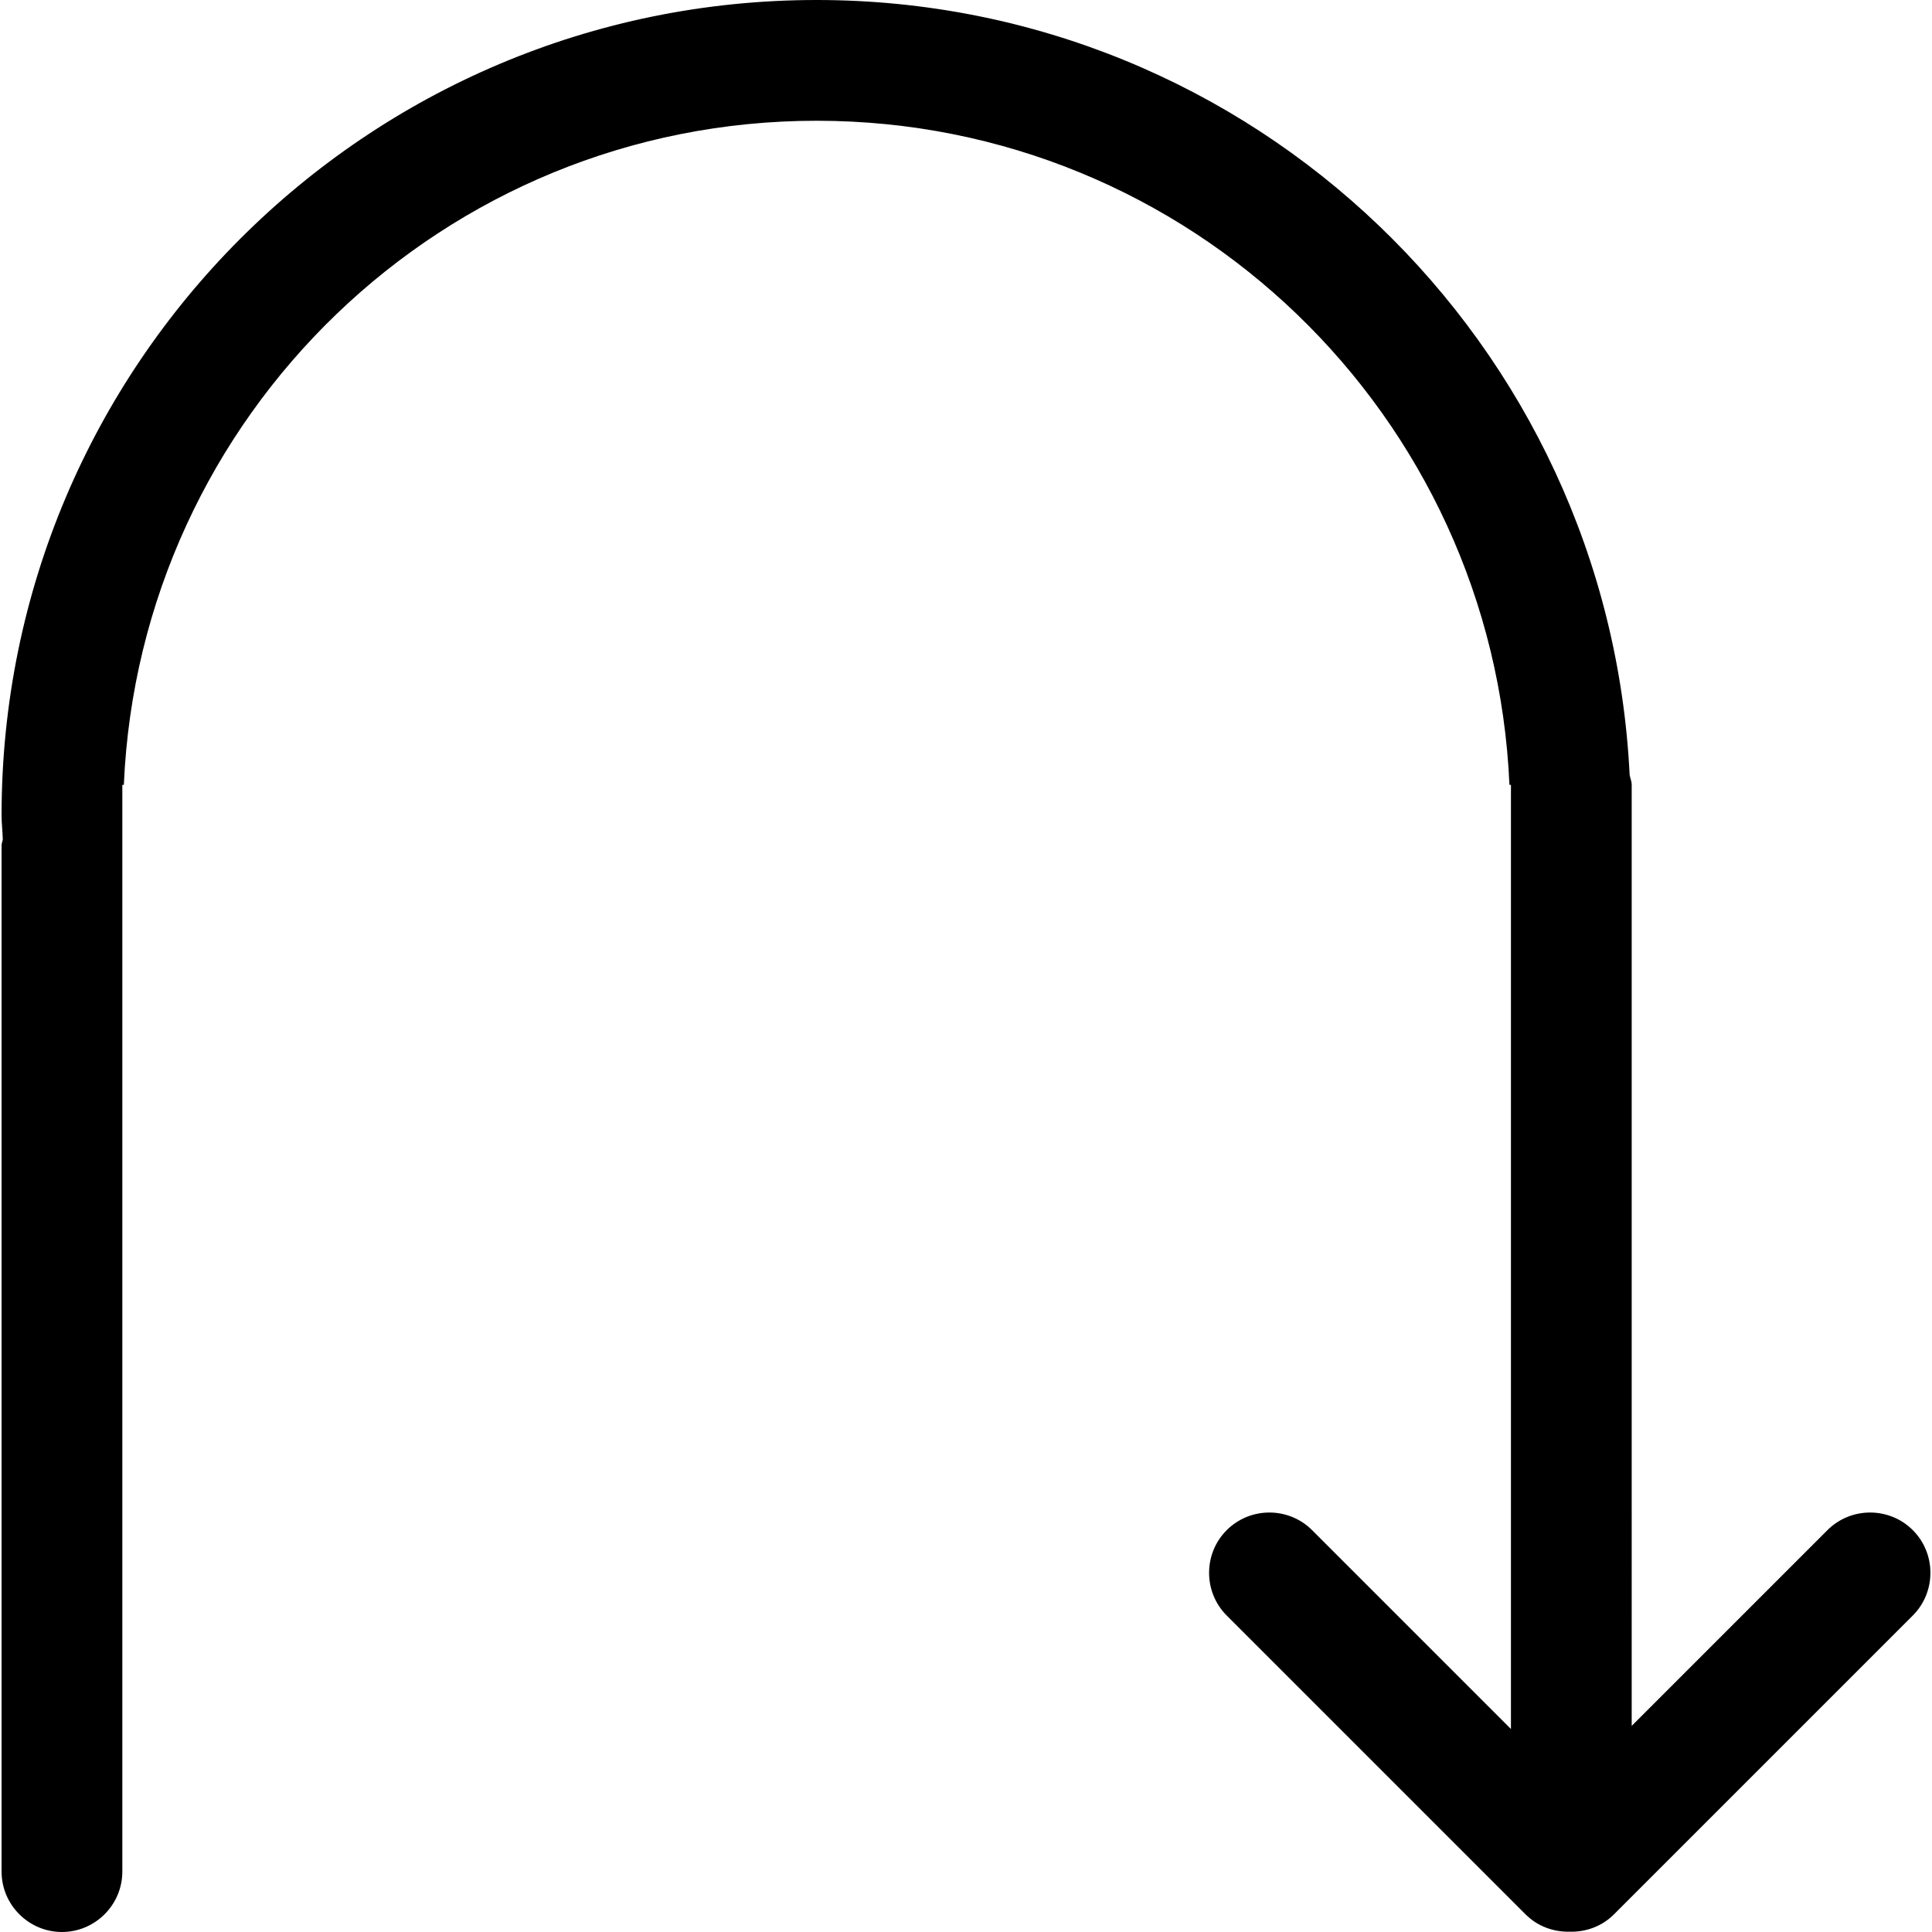
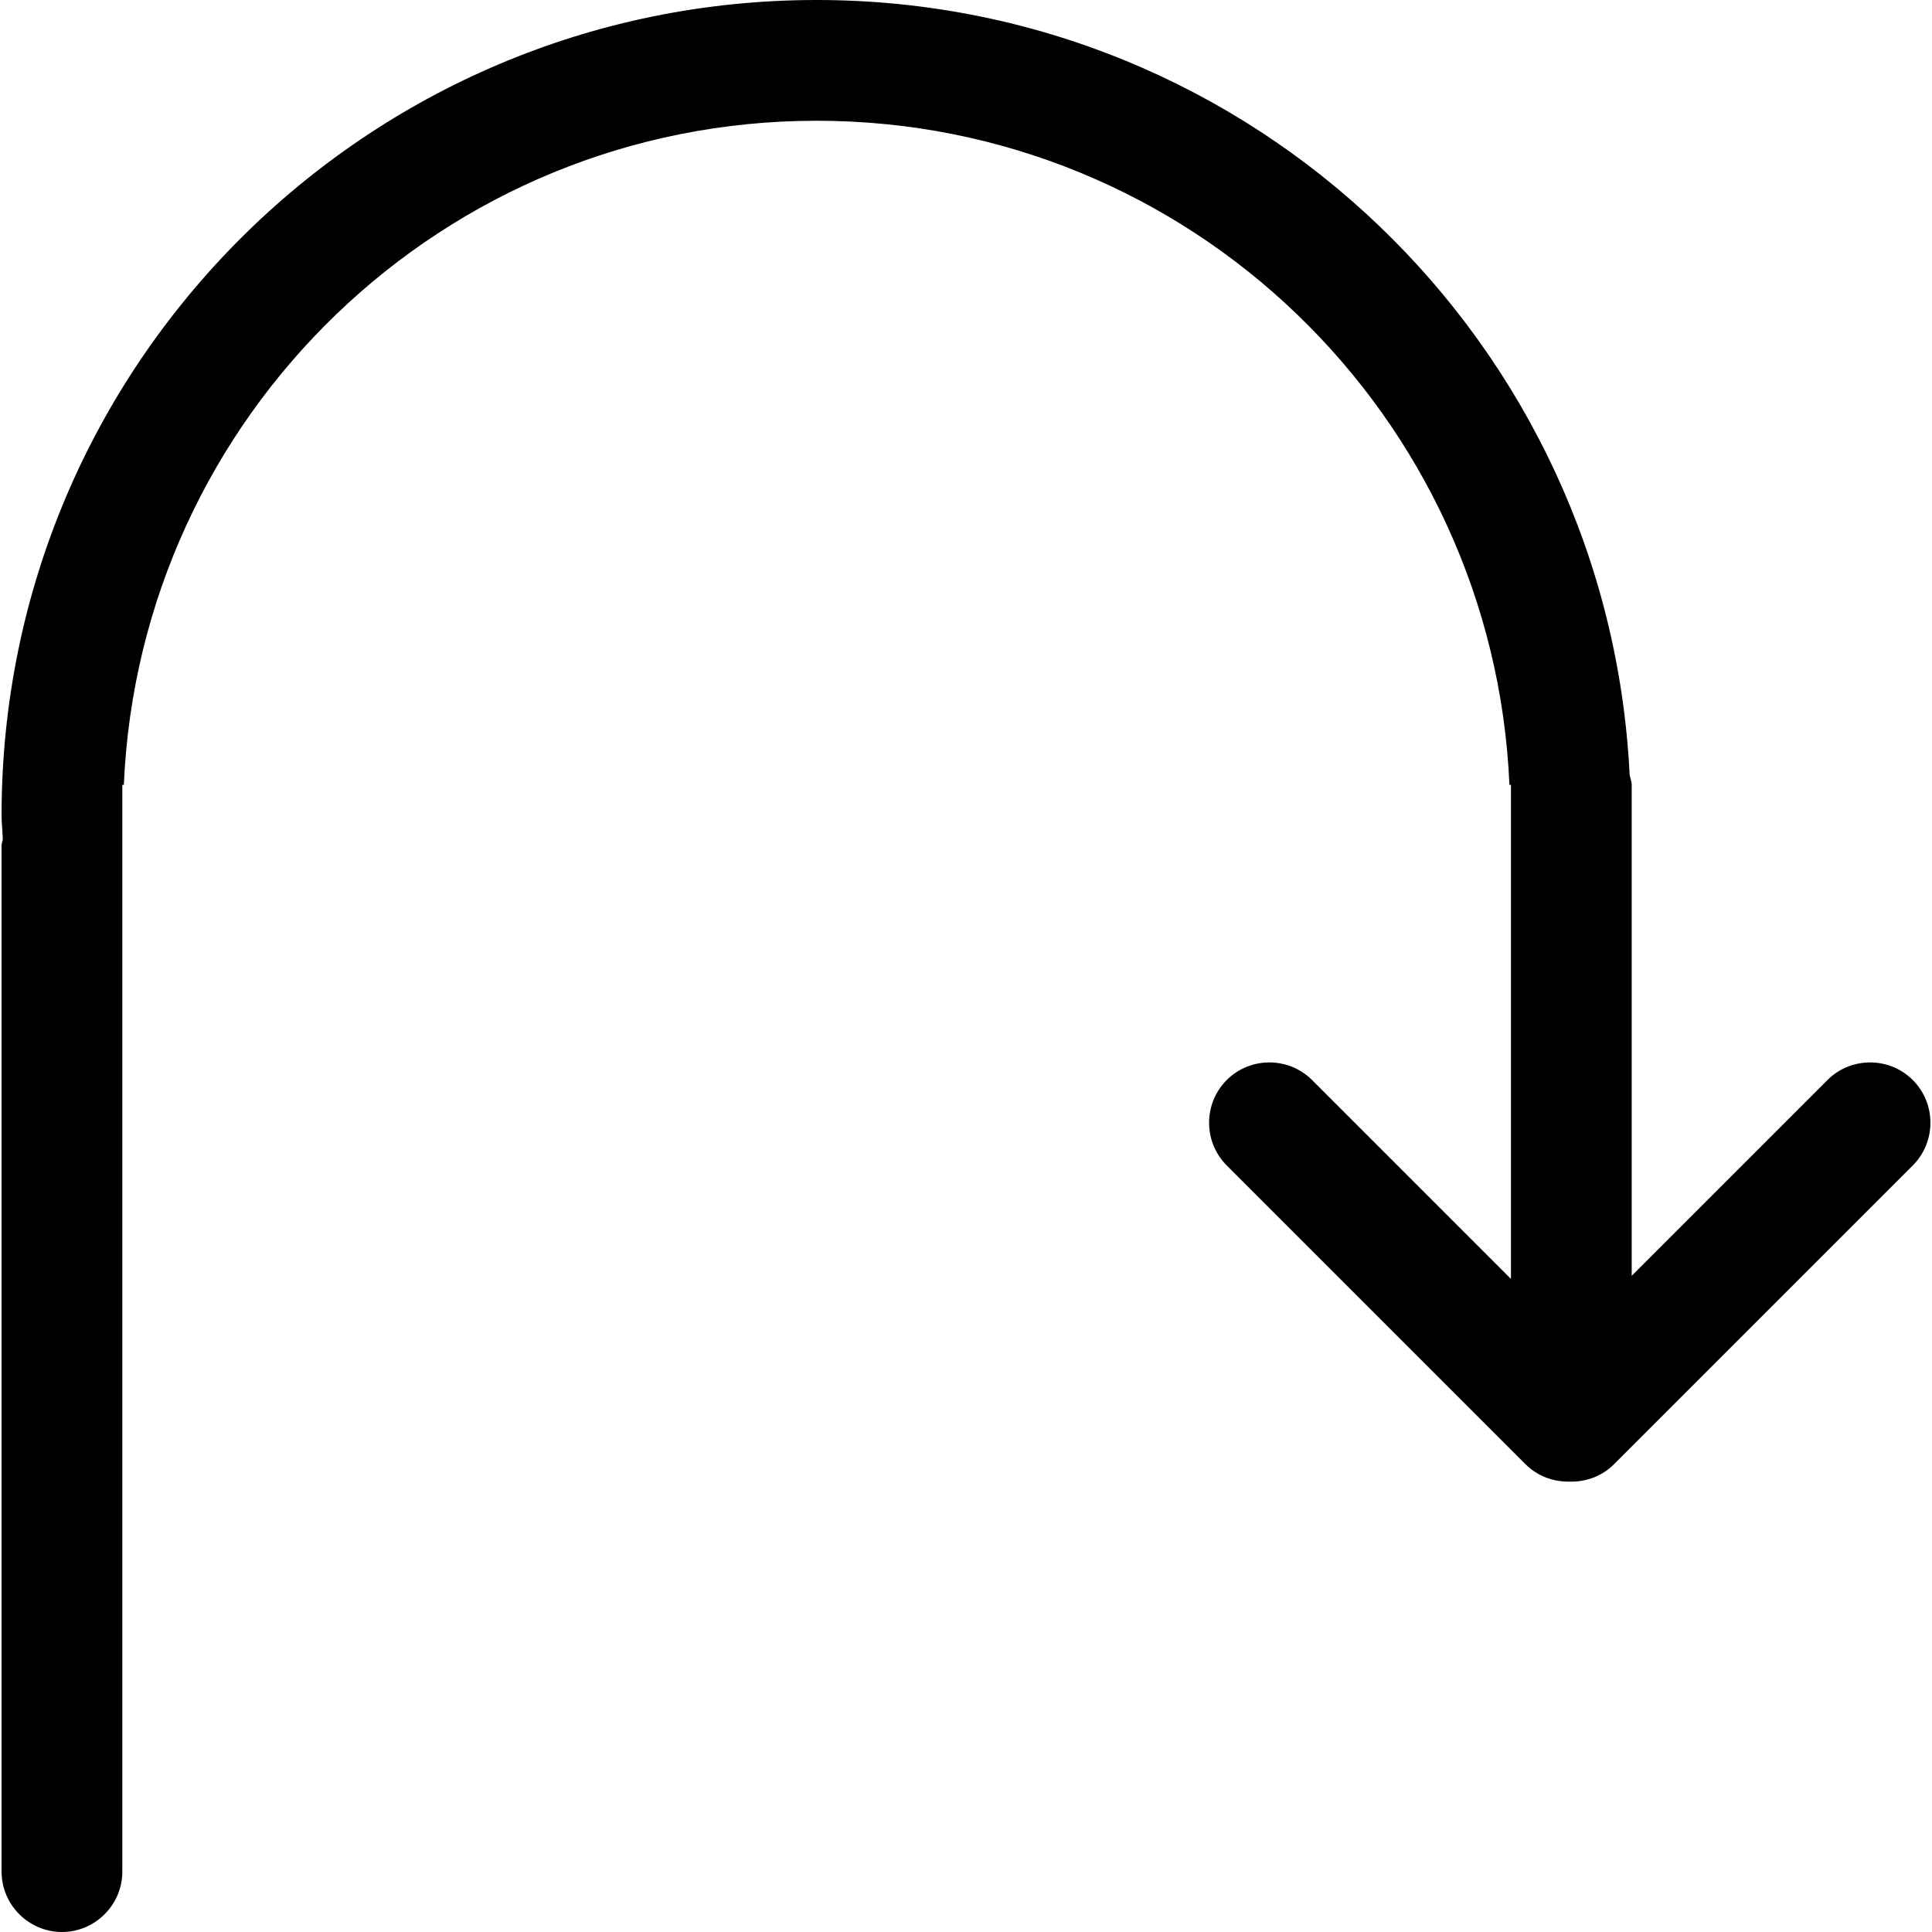
<svg xmlns="http://www.w3.org/2000/svg" fill="#000000" height="800px" width="800px" version="1.1" id="Capa_1" viewBox="0 0 384.97 384.97" xml:space="preserve">
  <g>
-     <path d="M24.375,372.939v-36.091v-89.686v-90.769h0.301C27.852,82.805,88.352,24.061,162.723,24.061   s134.872,58.744,138.048,132.333h0.301v90.769v89.686v7.675l-39.628-39.628c-4.68-4.68-12.331-4.68-17.011,0   c-4.68,4.68-4.68,12.331,0,17.011l59.55,59.55c2.418,2.418,5.618,3.525,8.806,3.453c3.188,0.084,6.388-1.035,8.806-3.453   l59.55-59.55c4.68-4.68,4.68-12.331,0-17.011c-4.68-4.68-12.331-4.68-17.011,0l-39.002,39.002V156.394   c0-0.71-0.289-1.311-0.409-1.985C320.525,68.452,249.715,0,162.723,0C73.025,0,0.314,72.711,0.314,162.409   c0,1.624,0.192,3.2,0.241,4.824c-0.036,0.409-0.241,0.77-0.241,1.191v204.515c0,6.617,5.414,12.03,12.03,12.03   S24.375,379.556,24.375,372.939z" />
+     <path d="M24.375,372.939v-36.091v-89.686v-90.769h0.301C27.852,82.805,88.352,24.061,162.723,24.061   s134.872,58.744,138.048,132.333h0.301v90.769v7.675l-39.628-39.628c-4.68-4.68-12.331-4.68-17.011,0   c-4.68,4.68-4.68,12.331,0,17.011l59.55,59.55c2.418,2.418,5.618,3.525,8.806,3.453c3.188,0.084,6.388-1.035,8.806-3.453   l59.55-59.55c4.68-4.68,4.68-12.331,0-17.011c-4.68-4.68-12.331-4.68-17.011,0l-39.002,39.002V156.394   c0-0.71-0.289-1.311-0.409-1.985C320.525,68.452,249.715,0,162.723,0C73.025,0,0.314,72.711,0.314,162.409   c0,1.624,0.192,3.2,0.241,4.824c-0.036,0.409-0.241,0.77-0.241,1.191v204.515c0,6.617,5.414,12.03,12.03,12.03   S24.375,379.556,24.375,372.939z" />
    <g>
	</g>
    <g>
	</g>
    <g>
	</g>
    <g>
	</g>
    <g>
	</g>
    <g>
	</g>
  </g>
</svg>